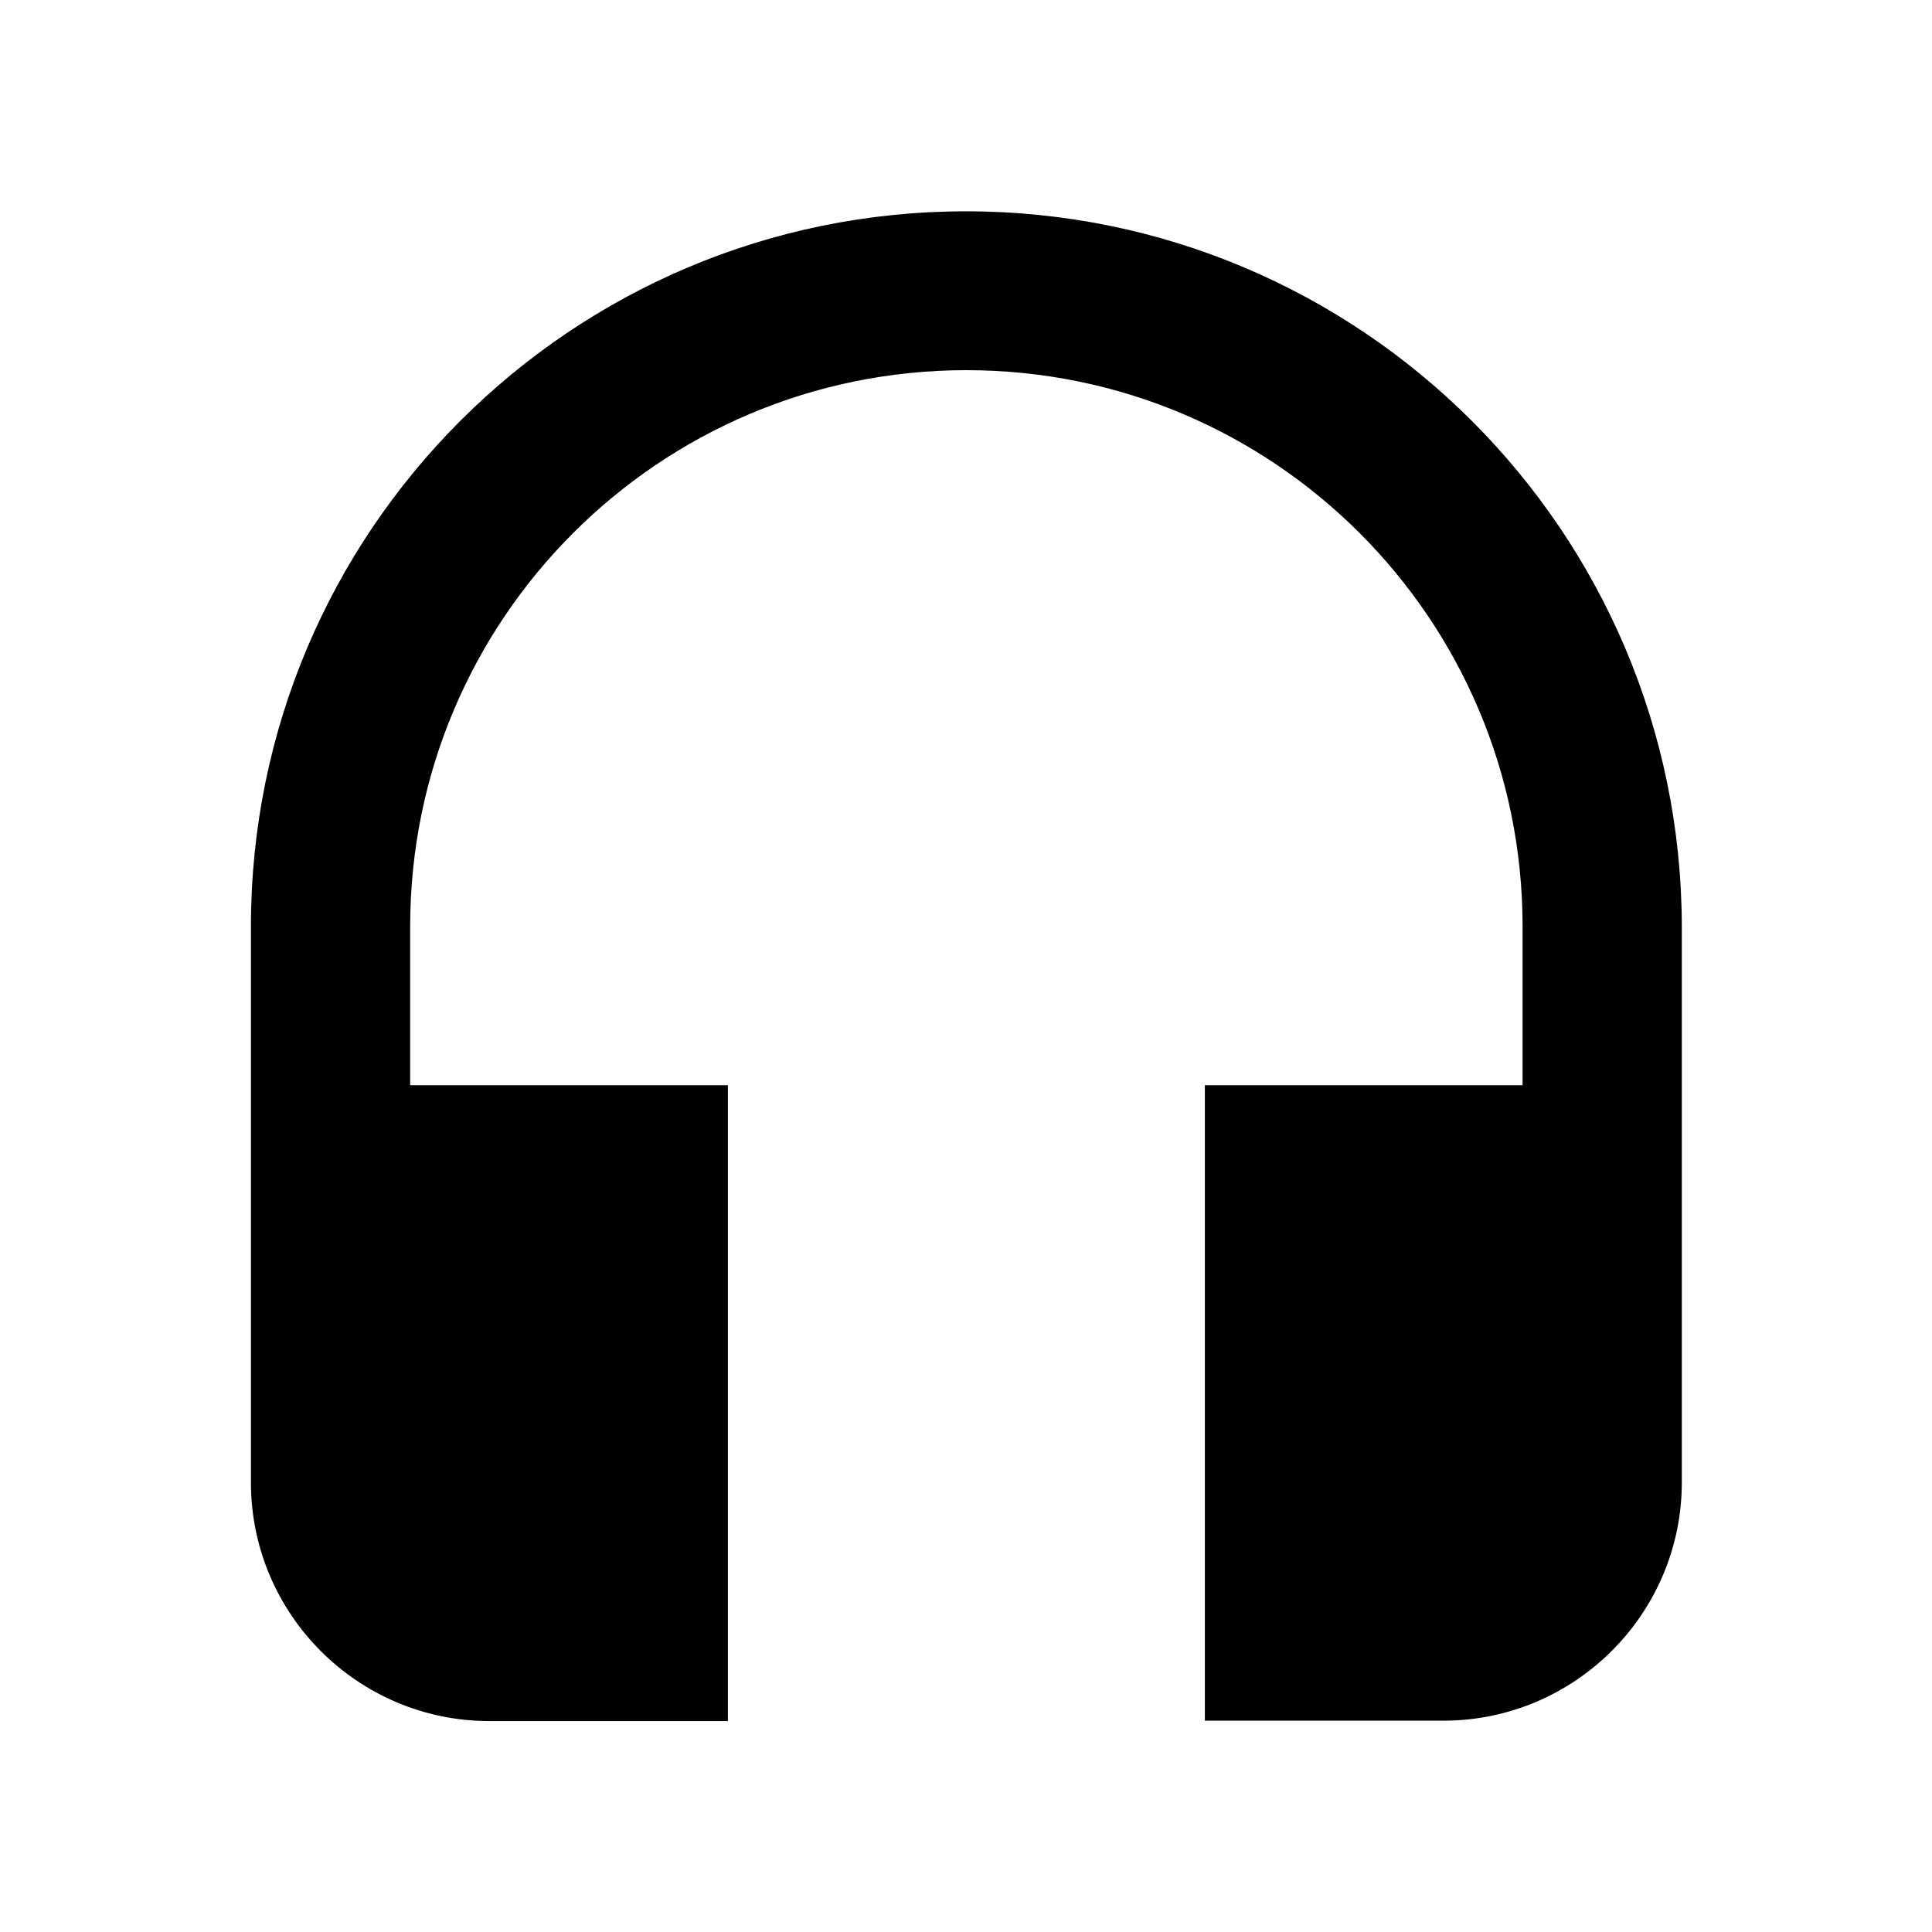
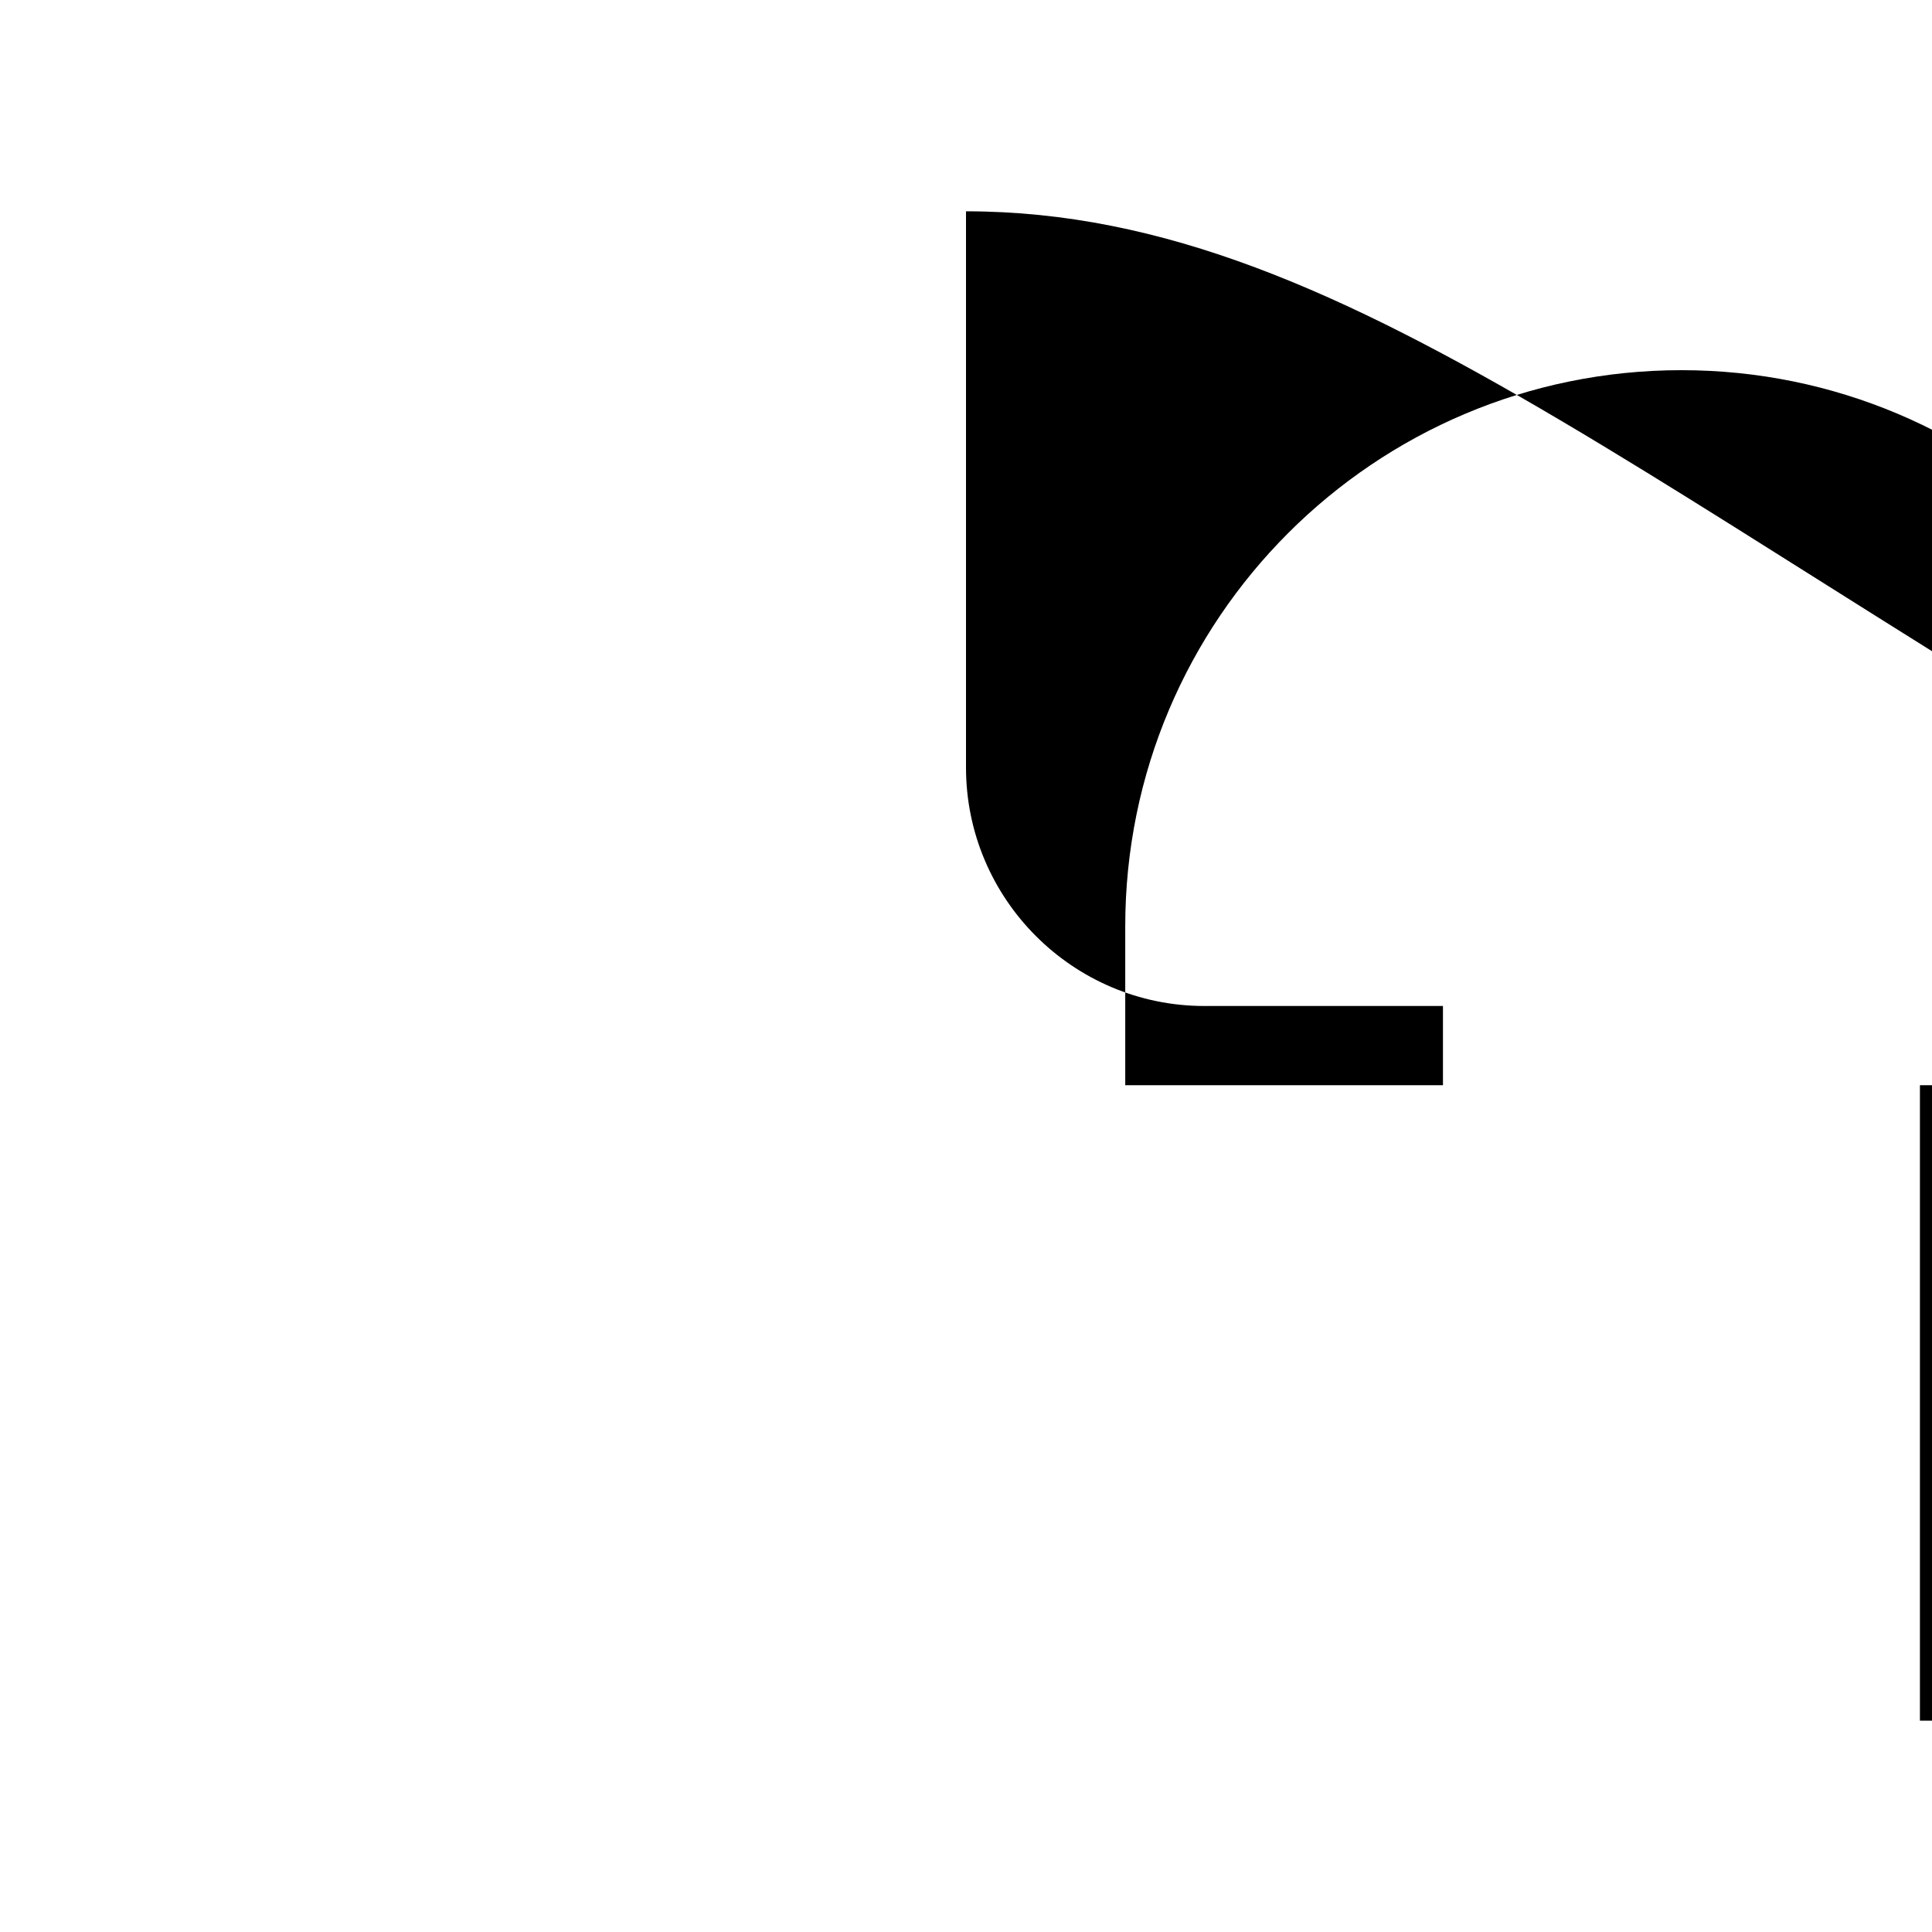
<svg xmlns="http://www.w3.org/2000/svg" version="1.1" id="Layer_1" x="0px" y="0px" viewBox="0 0 512 512" style="enable-background:new 0 0 512 512;" xml:space="preserve">
-   <path d="M256,56C151.4,56,66.5,140.8,66.5,245.5v147.4c0,34.8,28.3,63.2,63.2,63.2h63.2V287.6h-84.2v-42.1  c0-81.4,66-147.4,147.4-147.4s147.4,66,147.4,147.4v42.1h-84.2V456h63.2c34.8,0,63.2-28.3,63.2-63.2V245.5  C445.5,140.8,360.6,56,256,56z" />
+   <path d="M256,56v147.4c0,34.8,28.3,63.2,63.2,63.2h63.2V287.6h-84.2v-42.1  c0-81.4,66-147.4,147.4-147.4s147.4,66,147.4,147.4v42.1h-84.2V456h63.2c34.8,0,63.2-28.3,63.2-63.2V245.5  C445.5,140.8,360.6,56,256,56z" />
</svg>